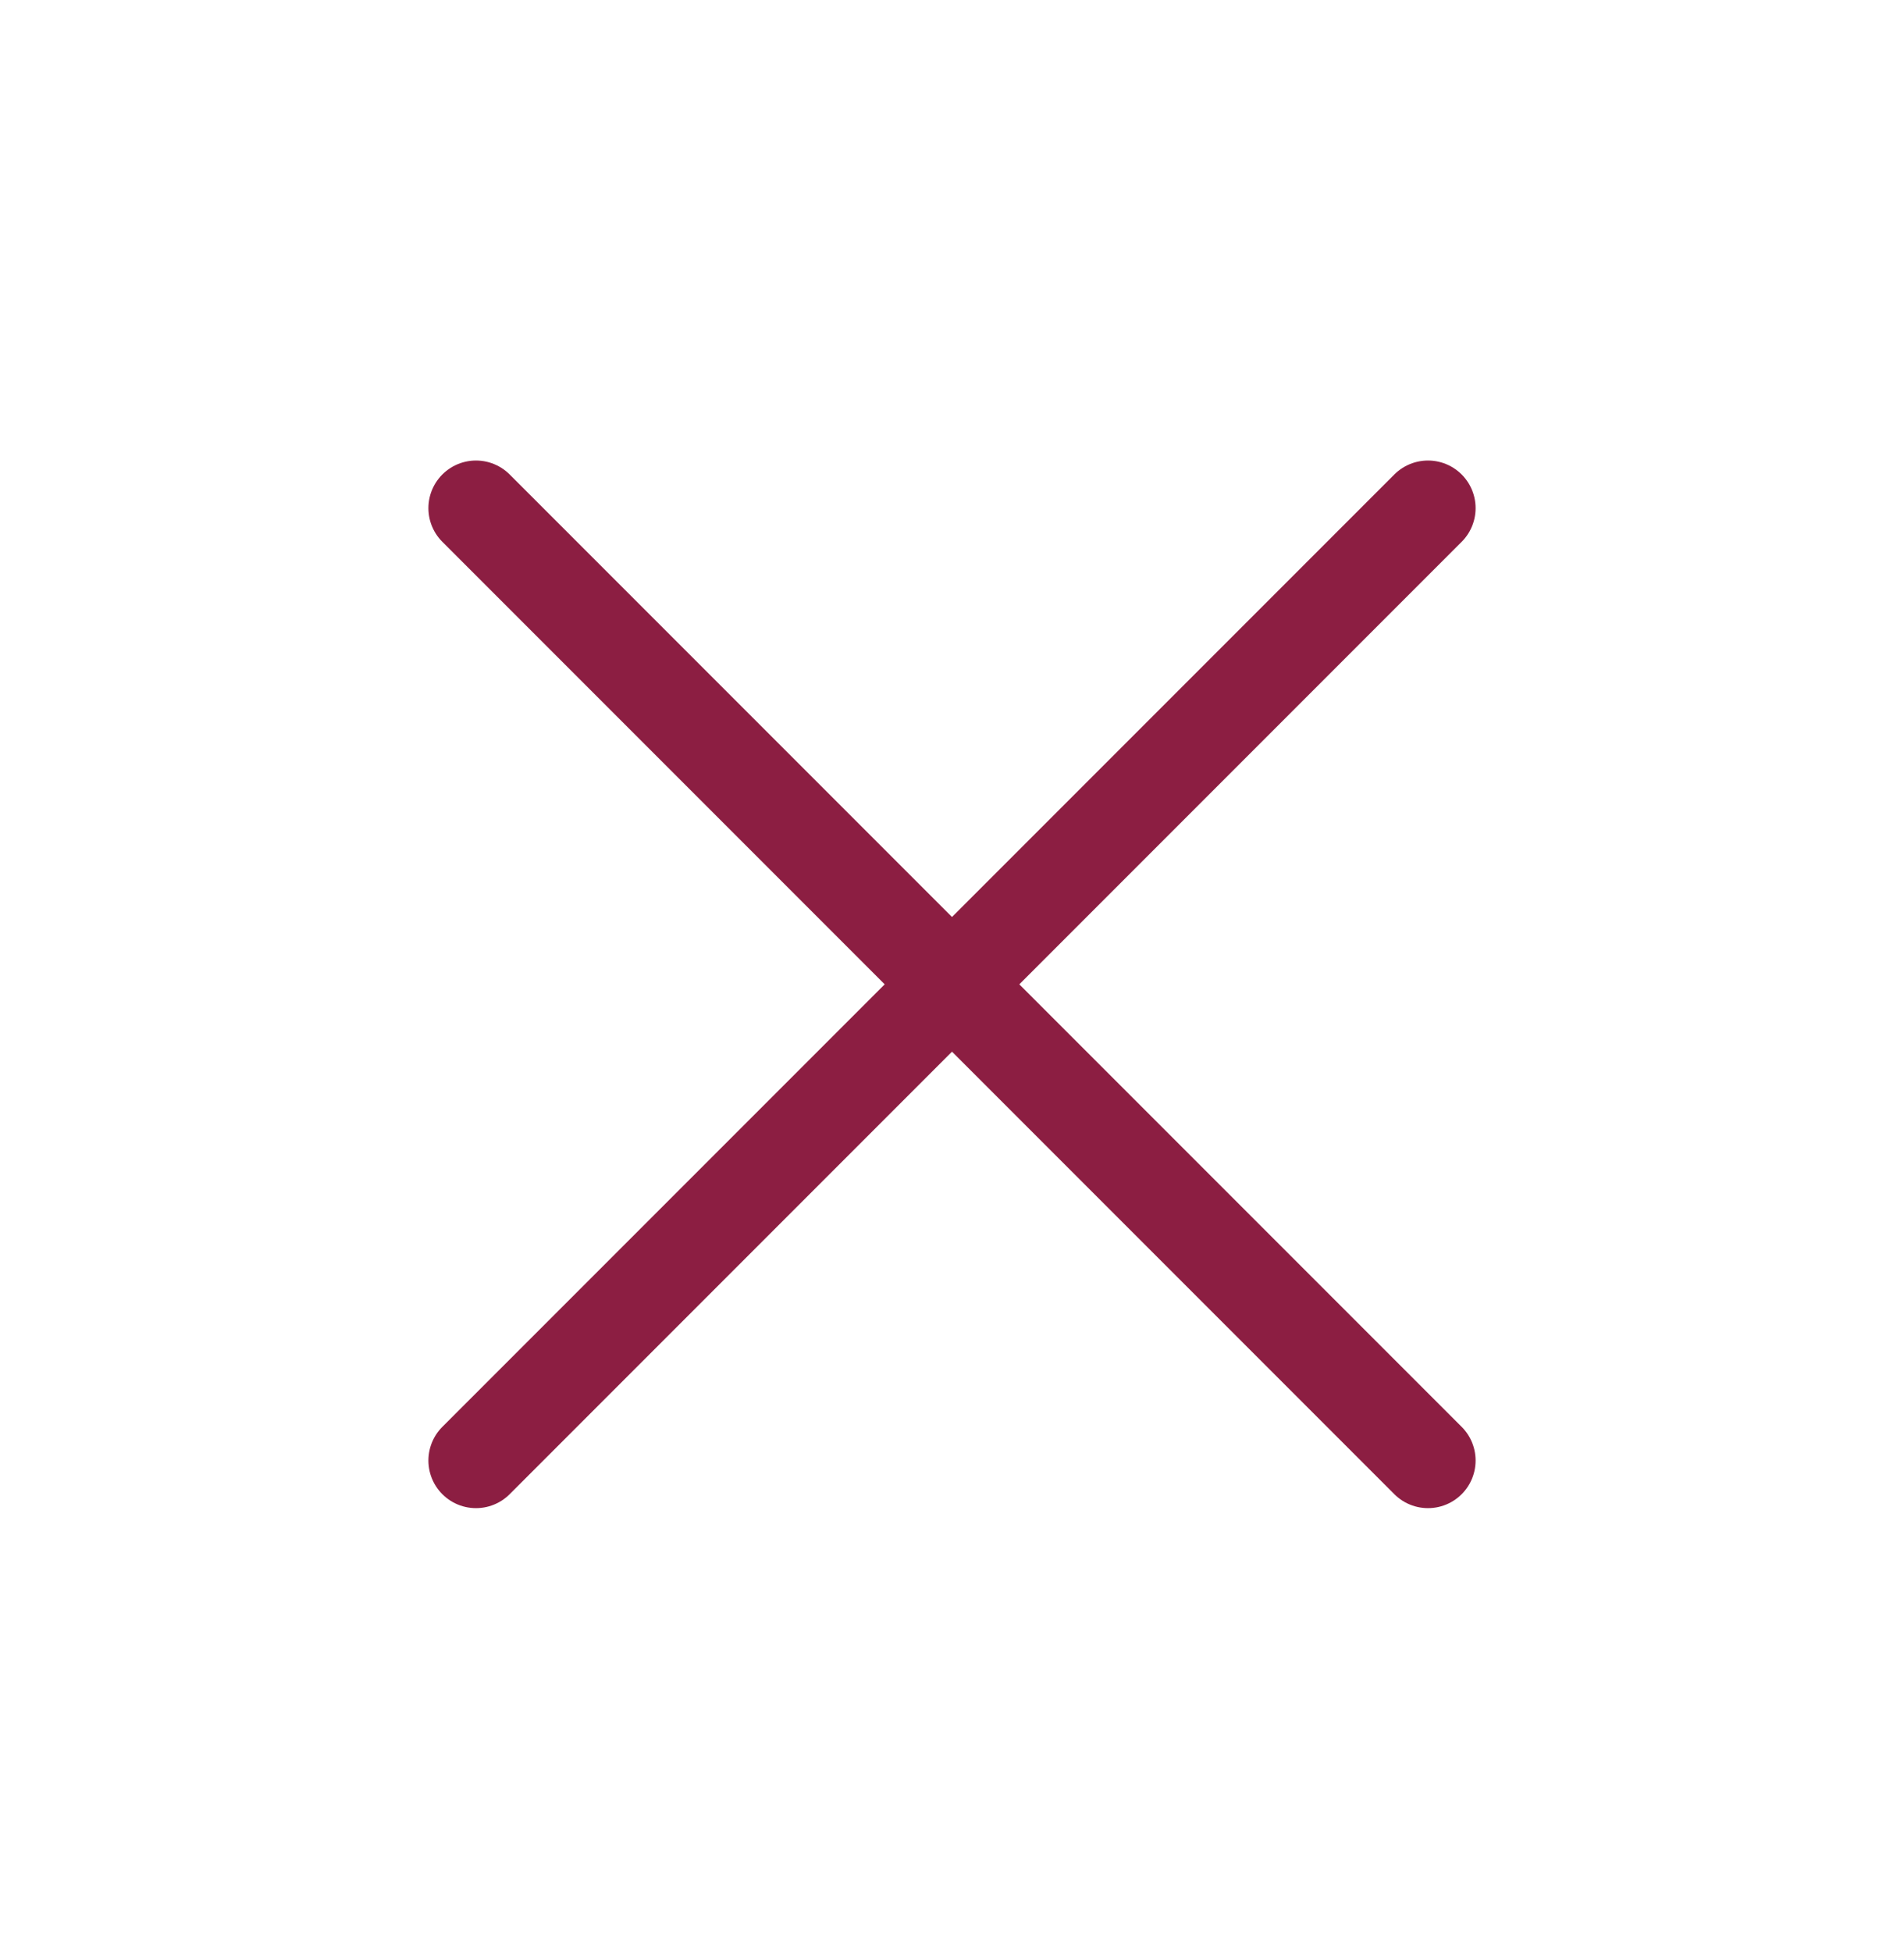
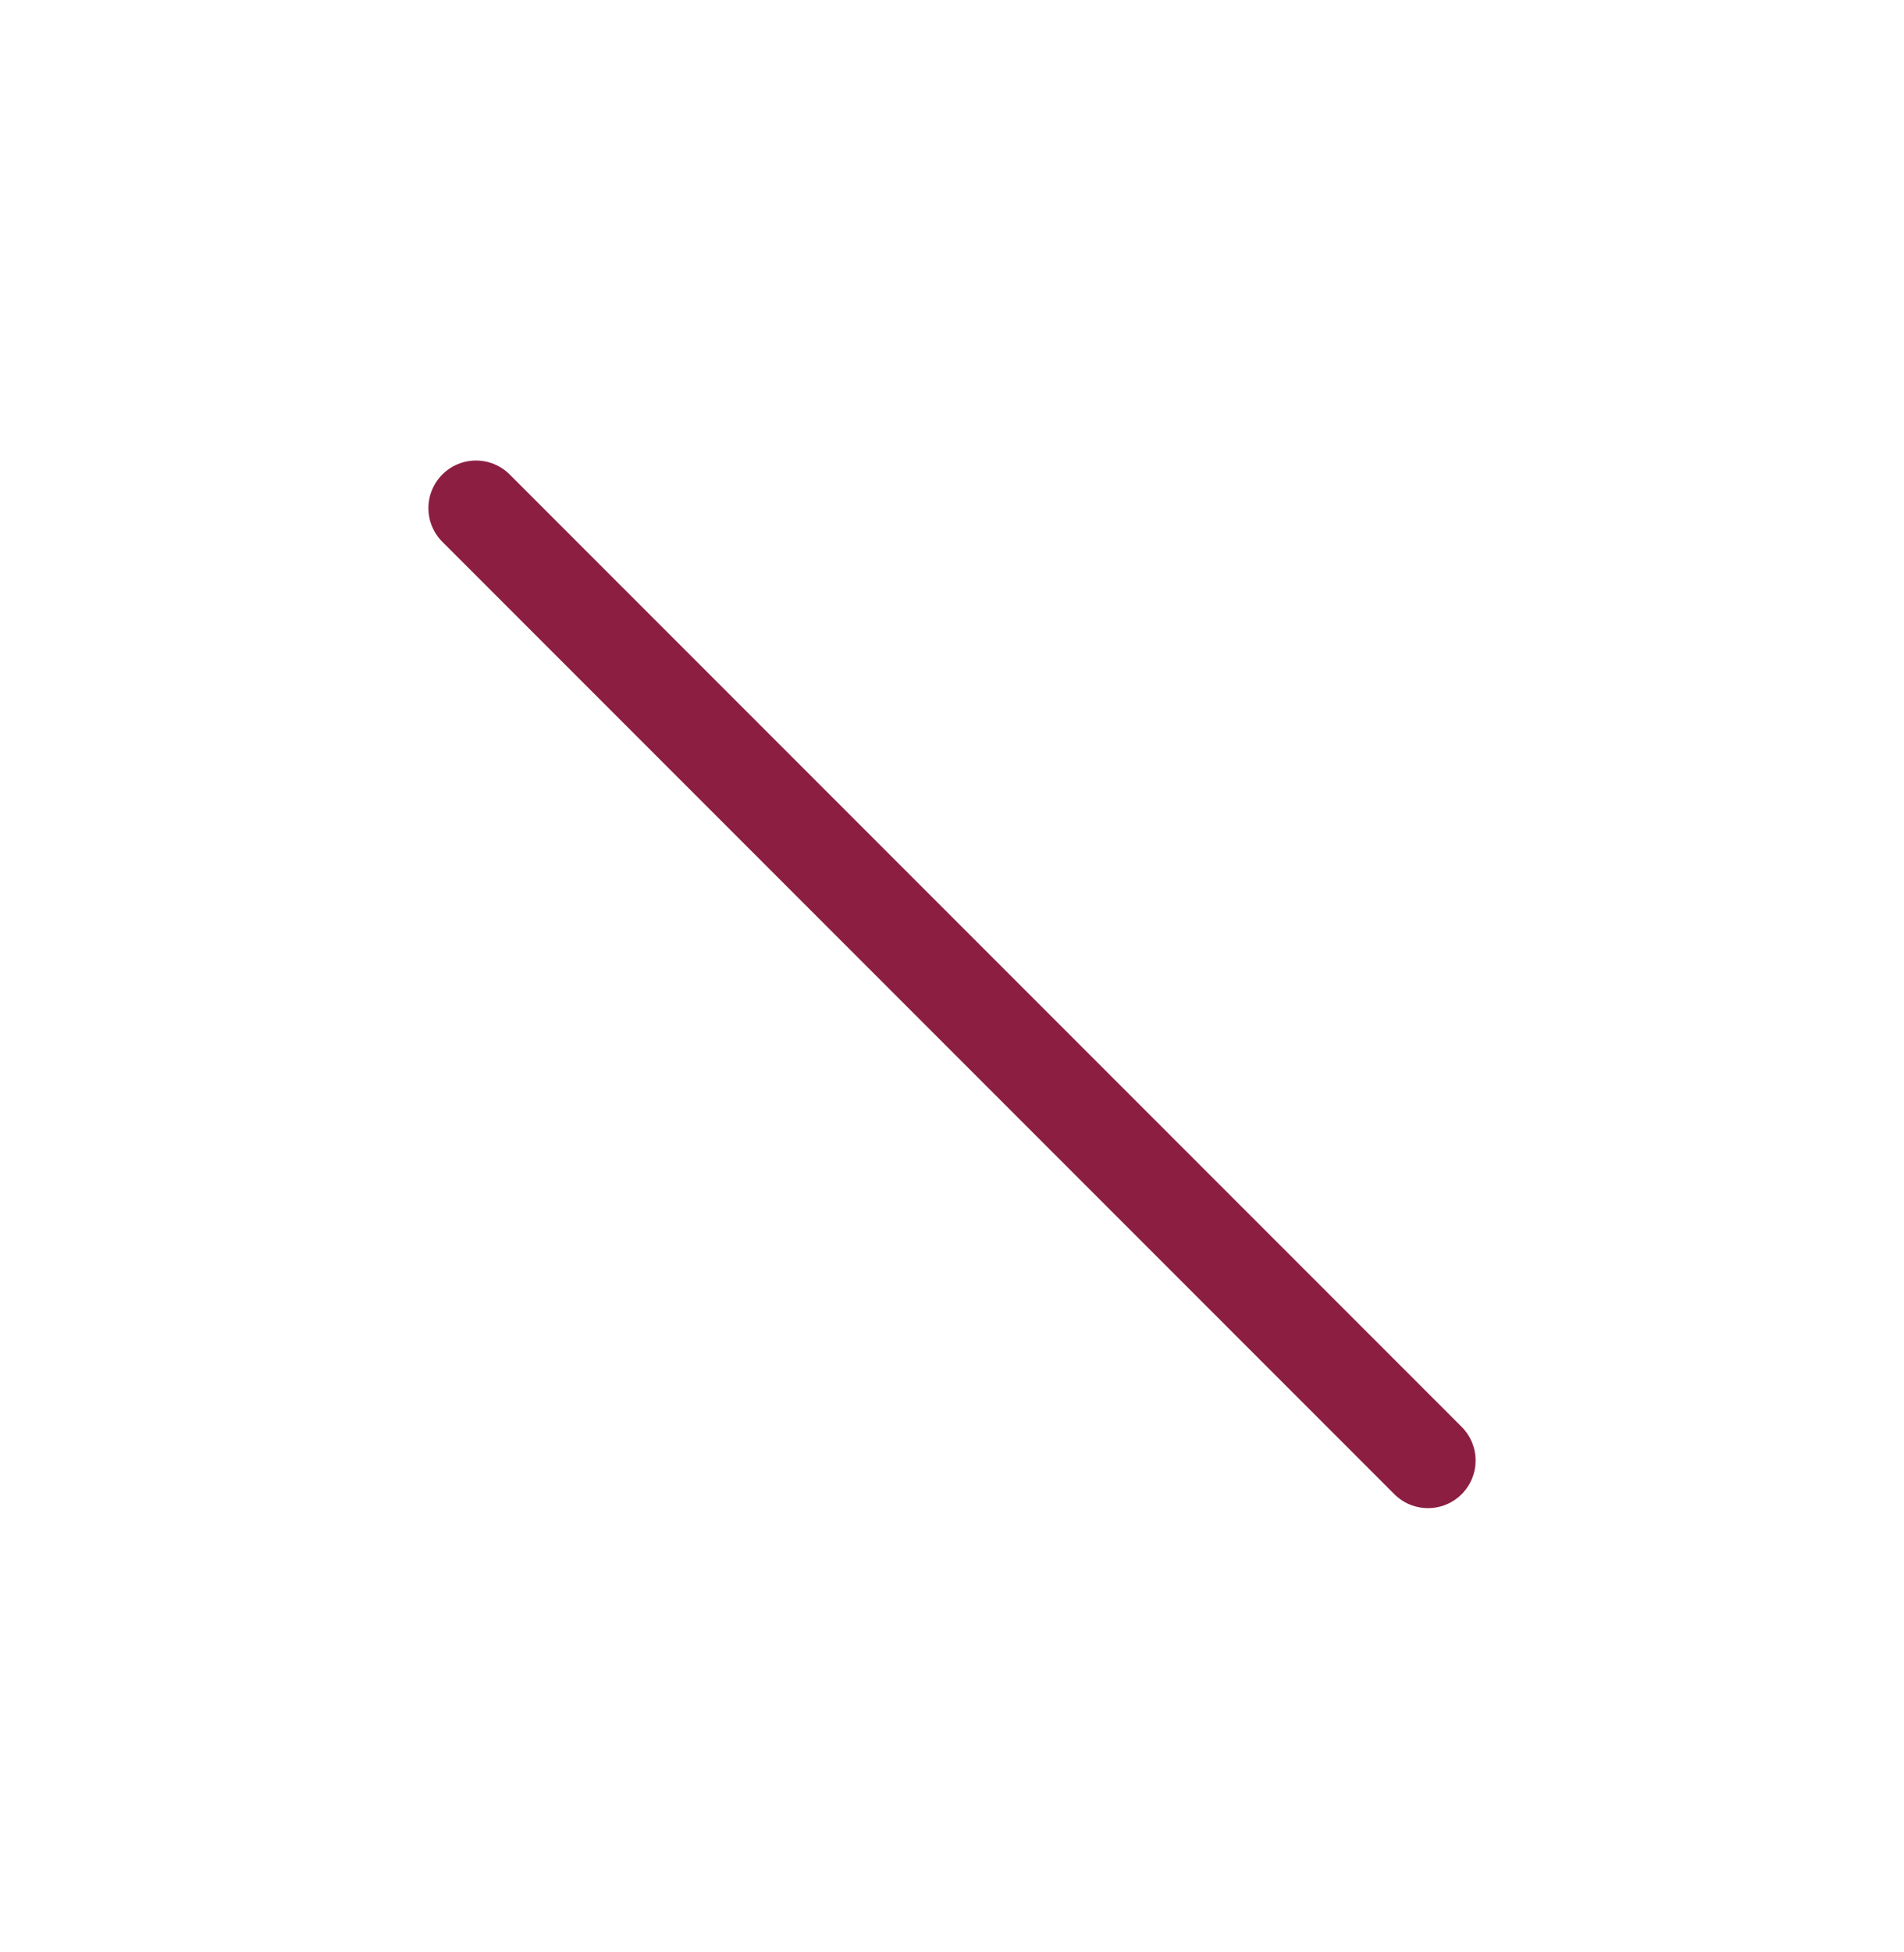
<svg xmlns="http://www.w3.org/2000/svg" width="40" height="41" viewBox="0 0 40 41" fill="none">
-   <path d="M30 10.671L10 30.671" stroke="#8C1E42" stroke-width="2" stroke-linecap="round" stroke-linejoin="round" />
  <path d="M10 10.671L30 30.671" stroke="#8C1E42" stroke-width="2" stroke-linecap="round" stroke-linejoin="round" />
</svg>